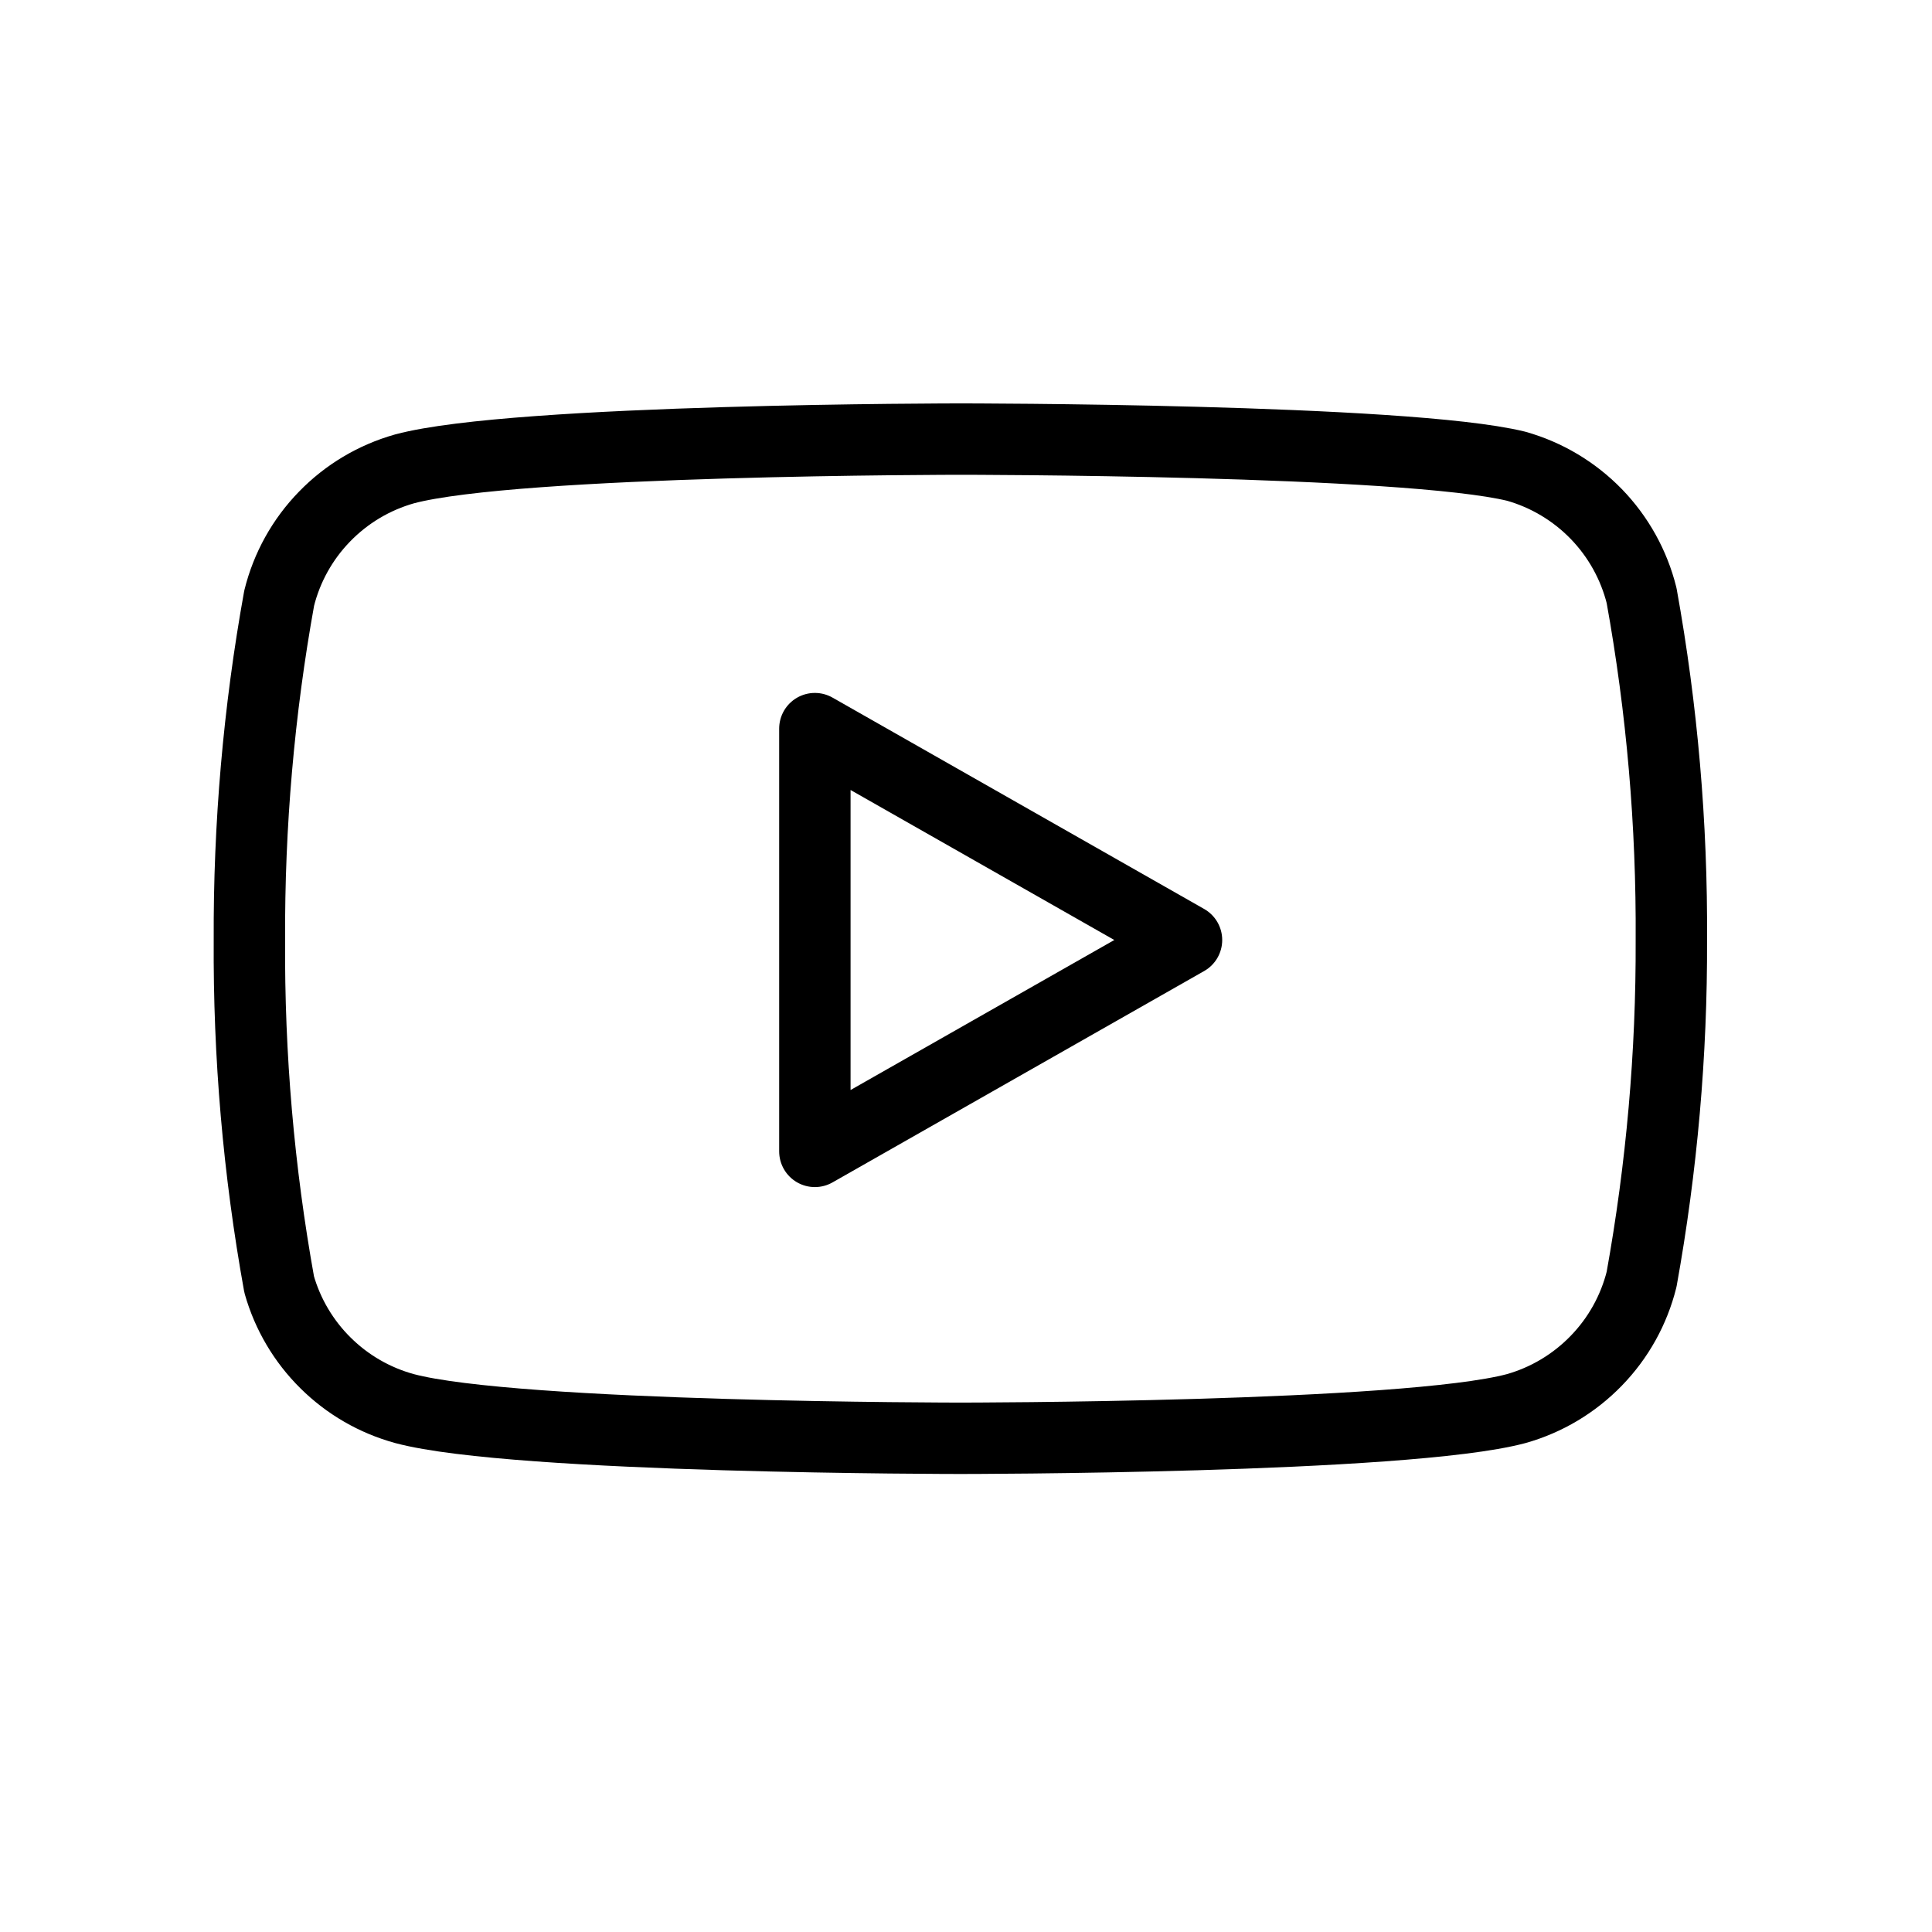
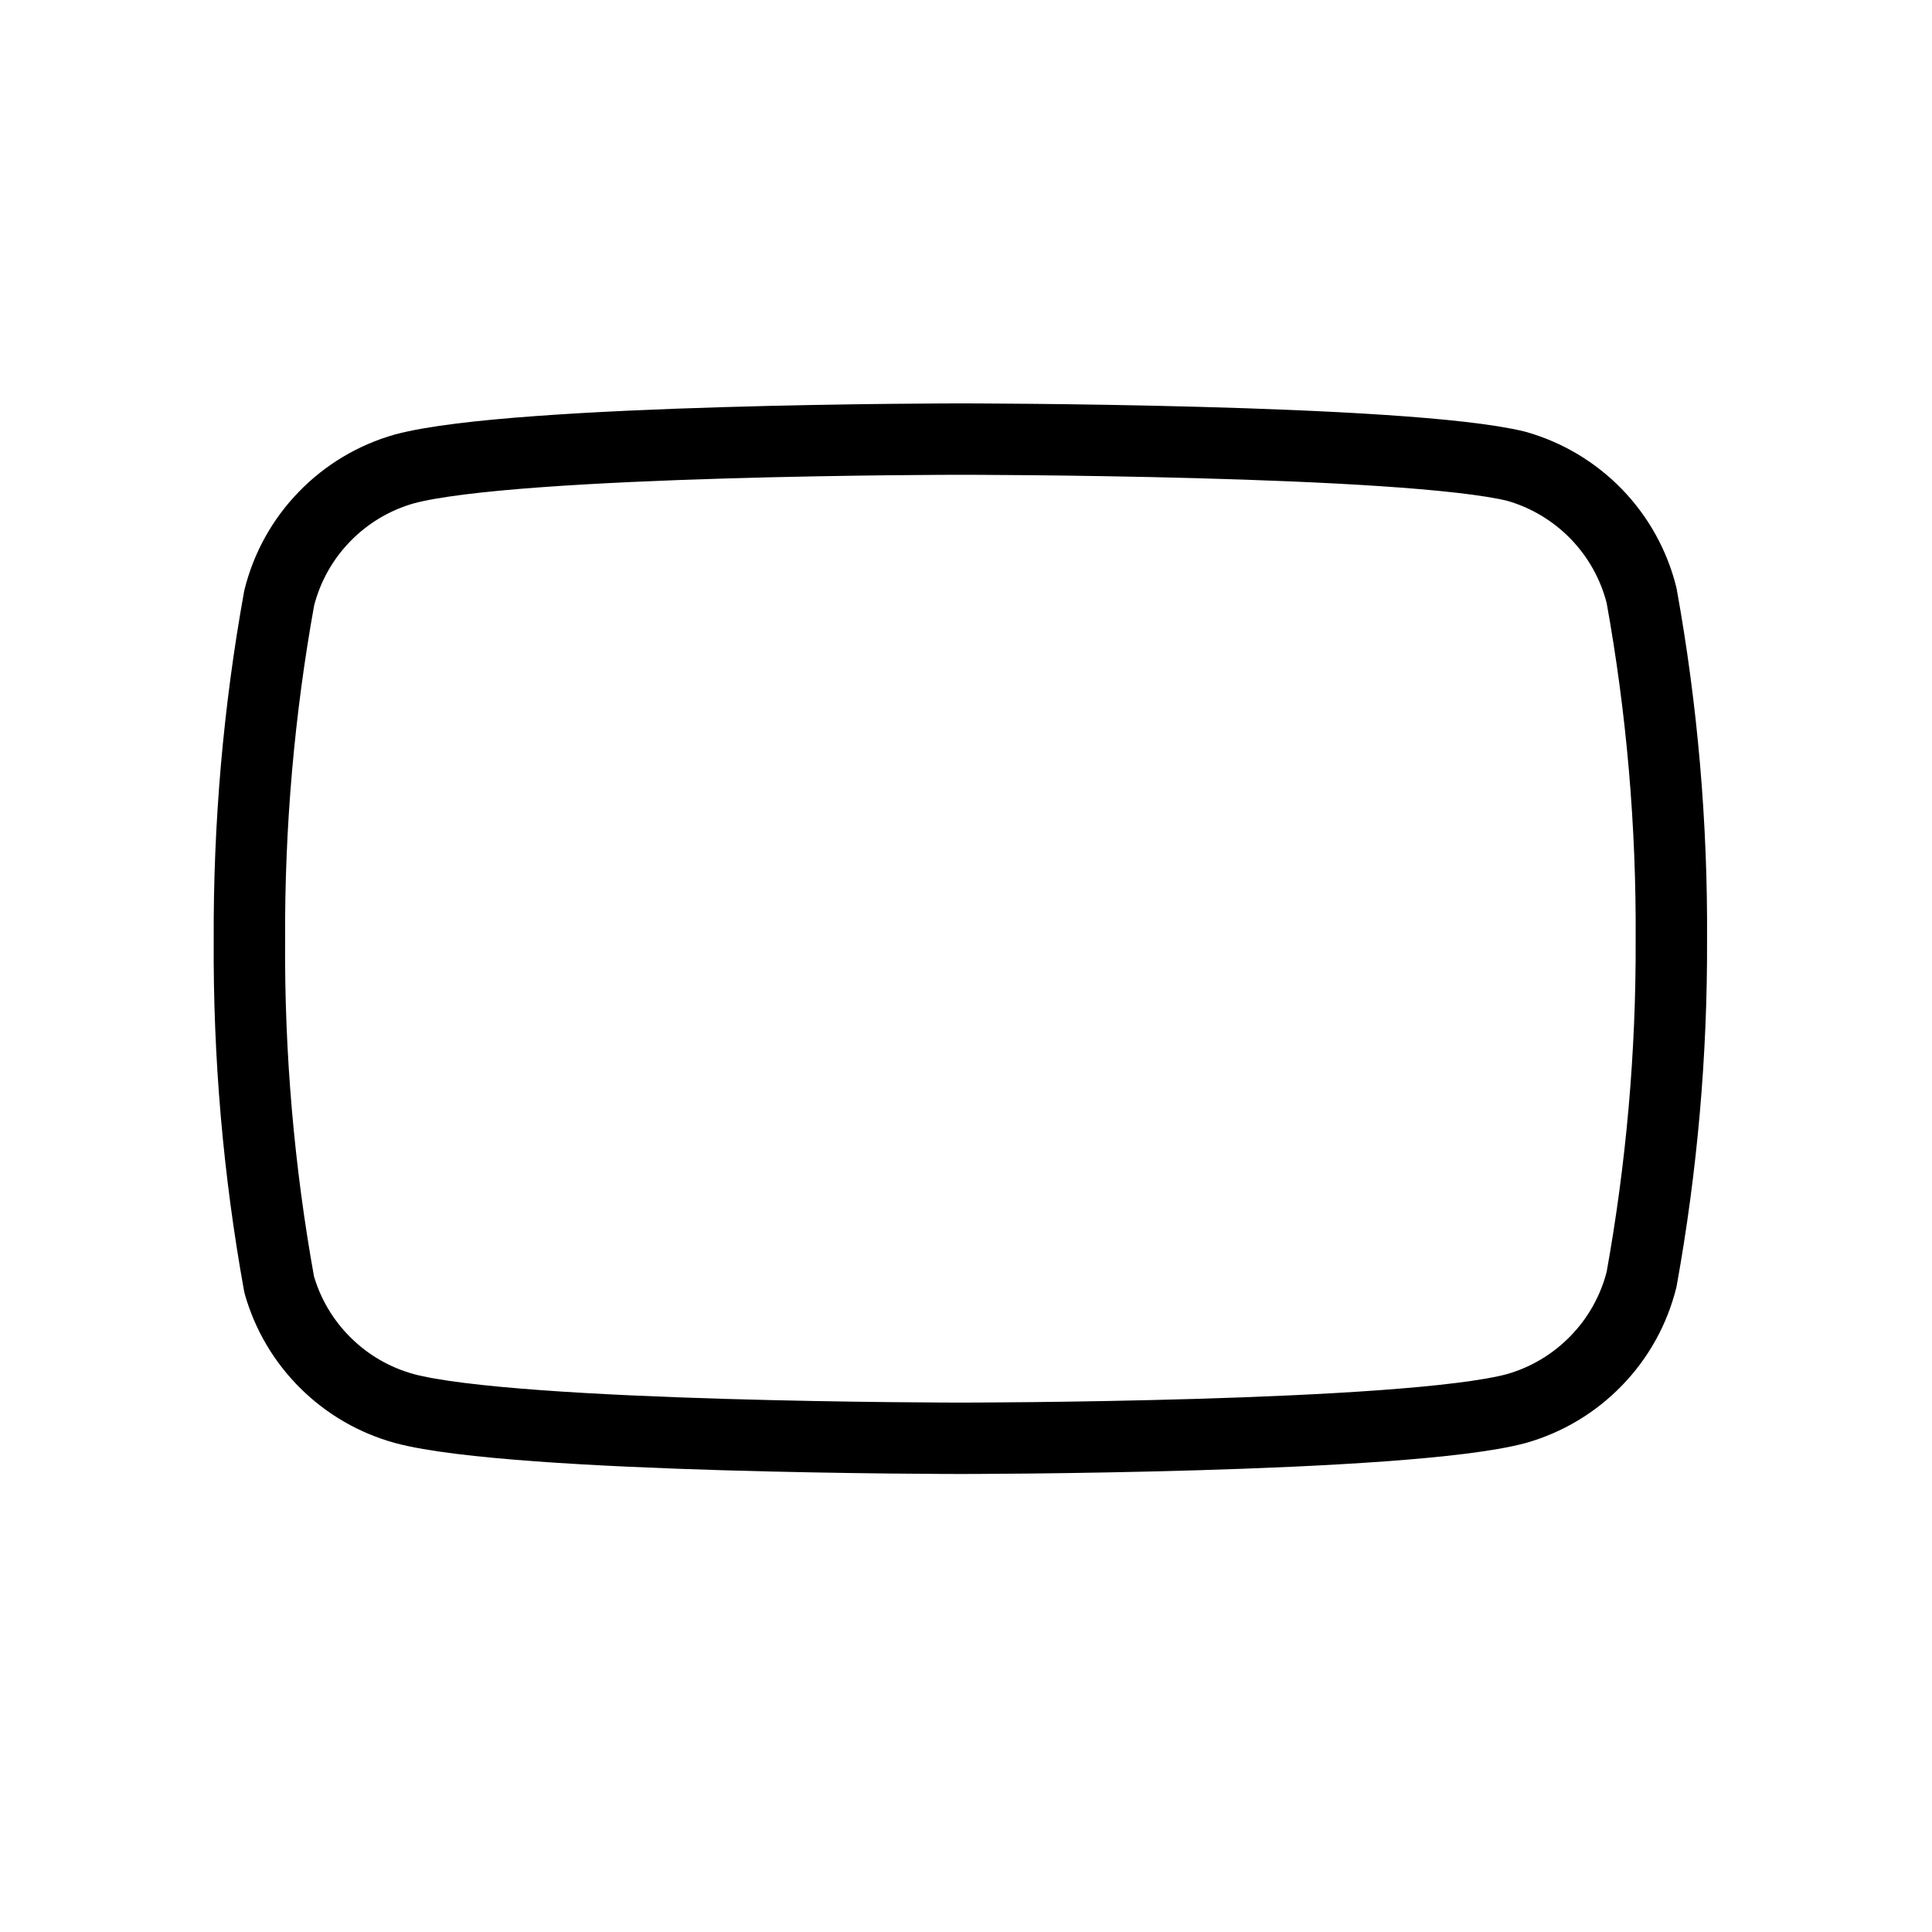
<svg xmlns="http://www.w3.org/2000/svg" width="22" height="22" viewBox="0 0 22 22" fill="none">
  <path d="M18.693 6.781C18.606 6.432 18.428 6.112 18.177 5.853C17.926 5.595 17.612 5.407 17.265 5.309C16 5 10.936 5 10.936 5C10.936 5 5.872 5 4.607 5.339C4.26 5.437 3.946 5.624 3.695 5.883C3.444 6.141 3.266 6.461 3.179 6.811C2.947 8.095 2.834 9.398 2.84 10.704C2.832 12.019 2.945 13.332 3.179 14.627C3.275 14.965 3.457 15.273 3.707 15.52C3.957 15.768 4.267 15.947 4.607 16.04C5.872 16.378 10.936 16.378 10.936 16.378C10.936 16.378 16 16.378 17.265 16.04C17.612 15.942 17.926 15.754 18.177 15.495C18.428 15.237 18.606 14.917 18.693 14.568C18.923 13.293 19.037 11.999 19.032 10.704C19.04 9.389 18.927 8.075 18.693 6.781V6.781Z" stroke="black" stroke-width="0.813" stroke-linecap="round" stroke-linejoin="round" />
-   <path d="M9.279 13.111L13.511 10.704L9.279 8.297V13.111Z" stroke="black" stroke-width="0.813" stroke-linecap="round" stroke-linejoin="round" />
</svg>